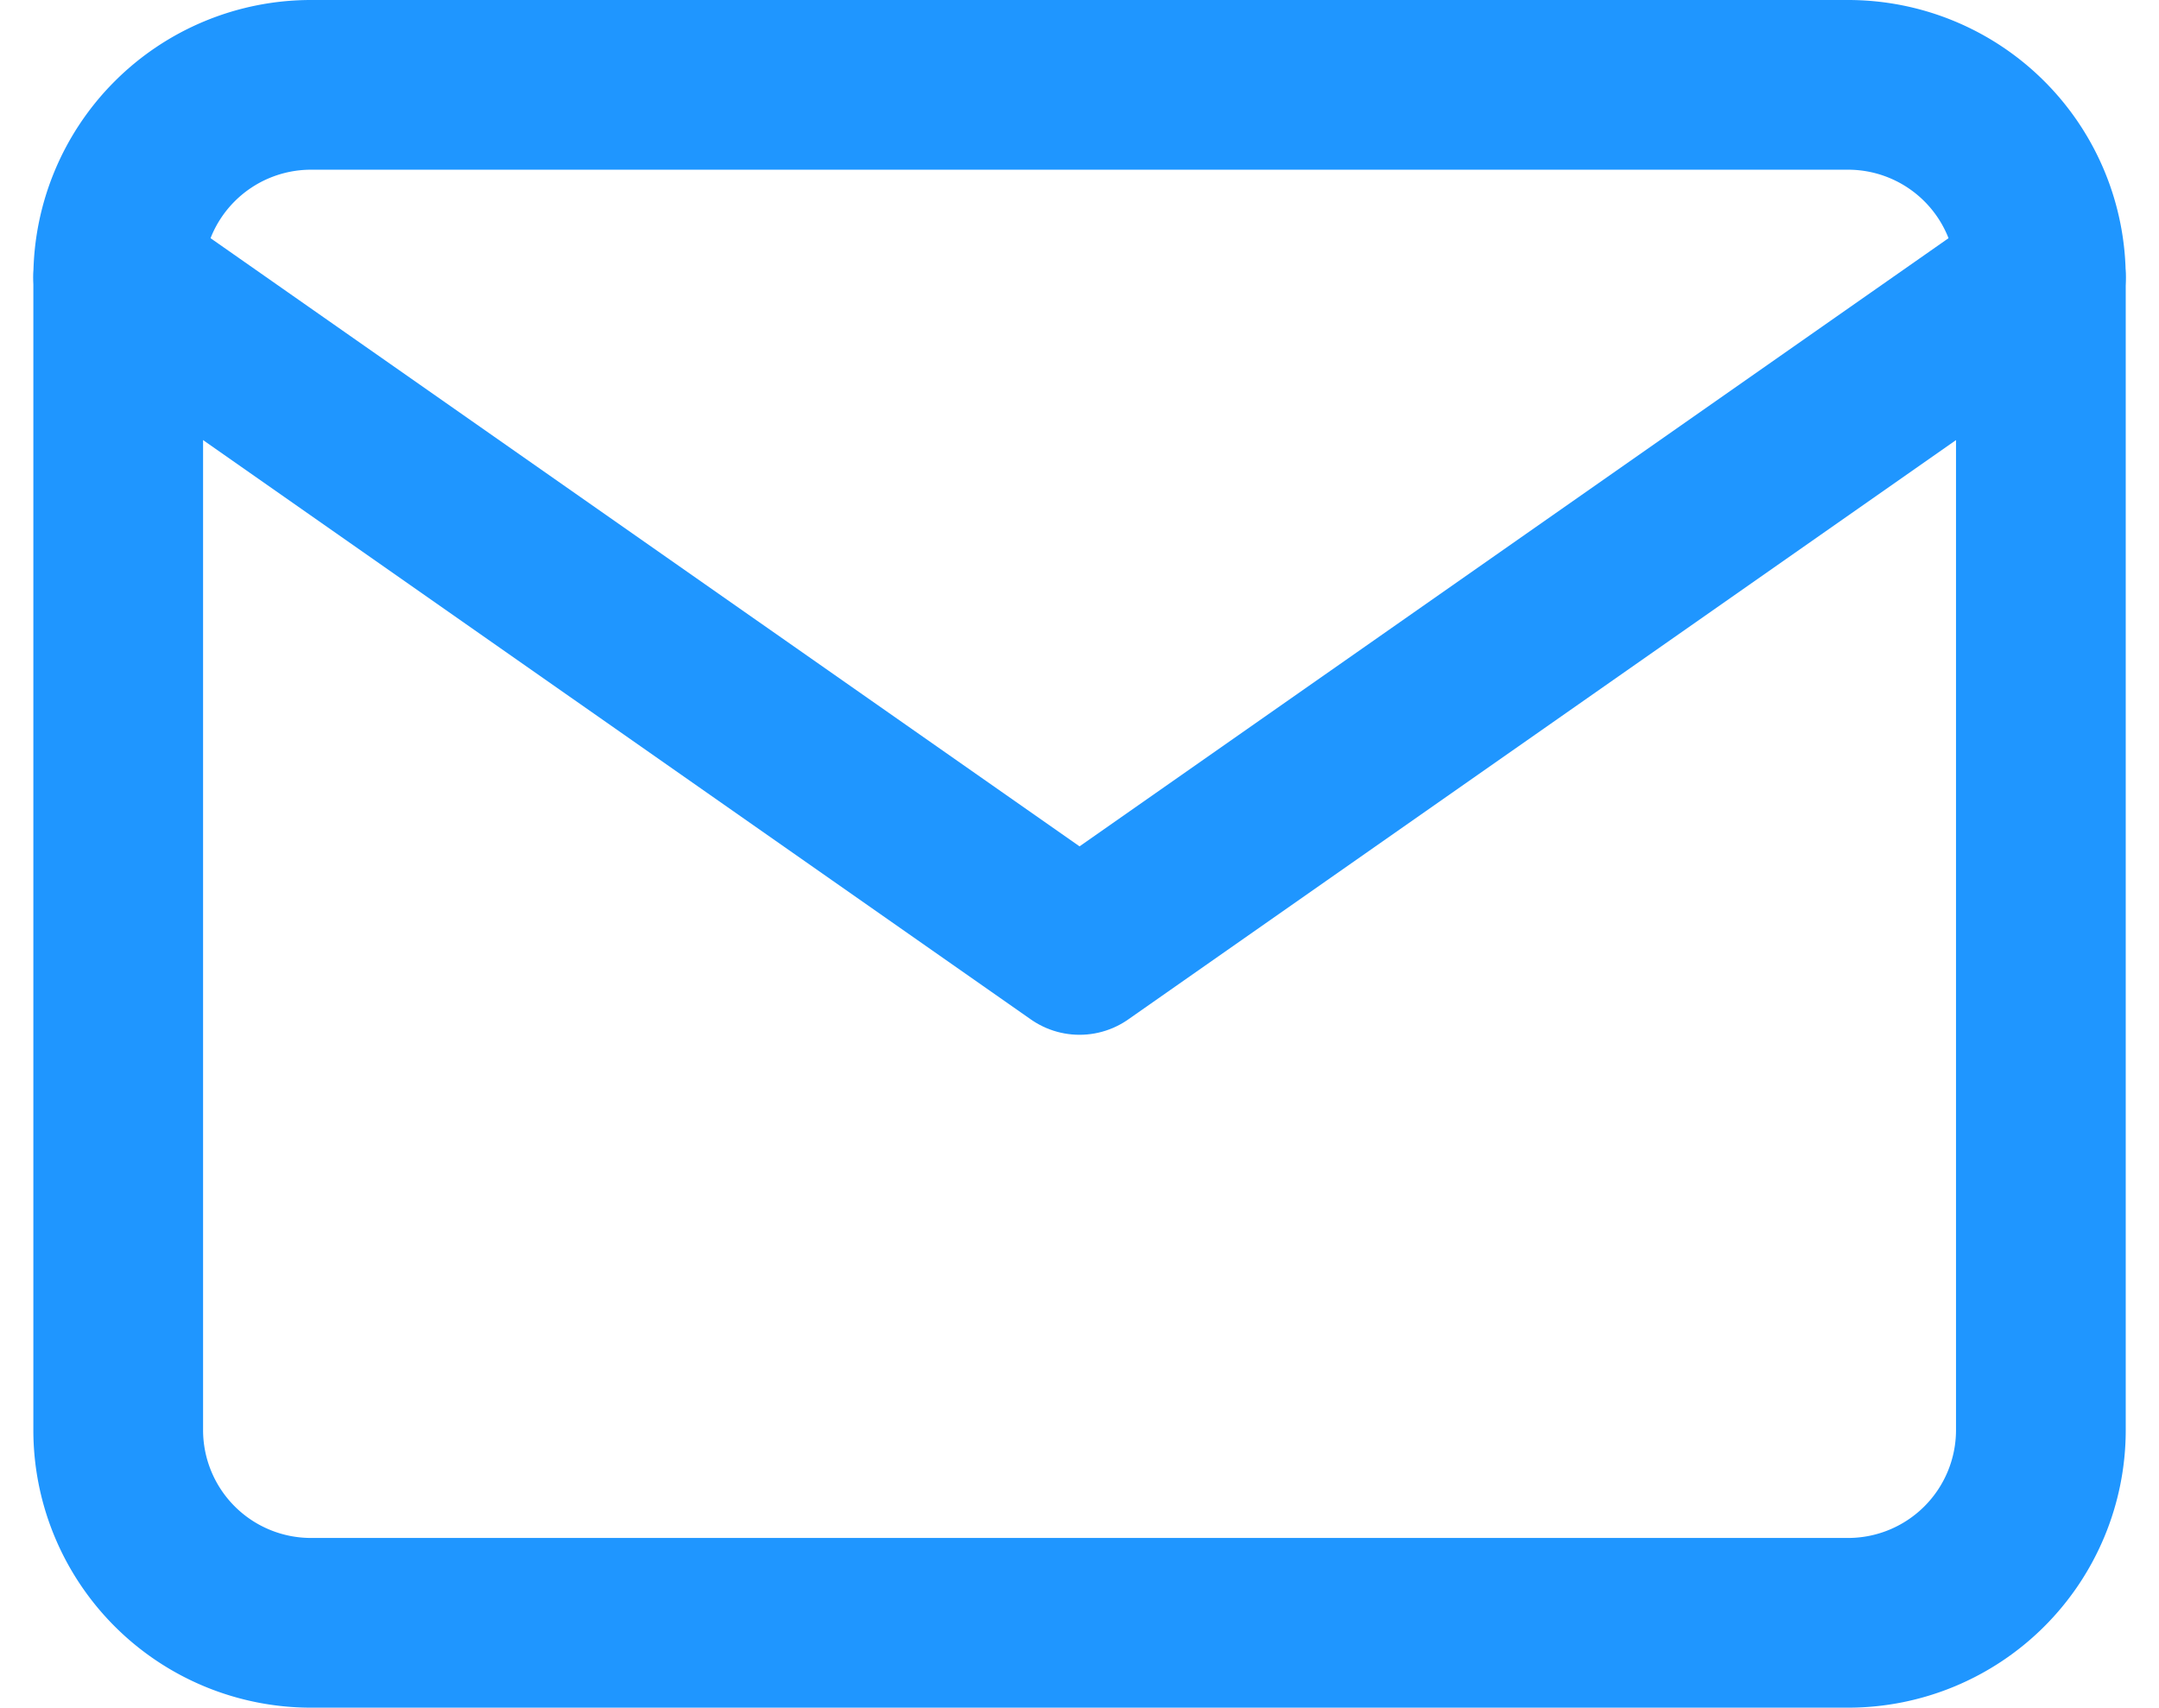
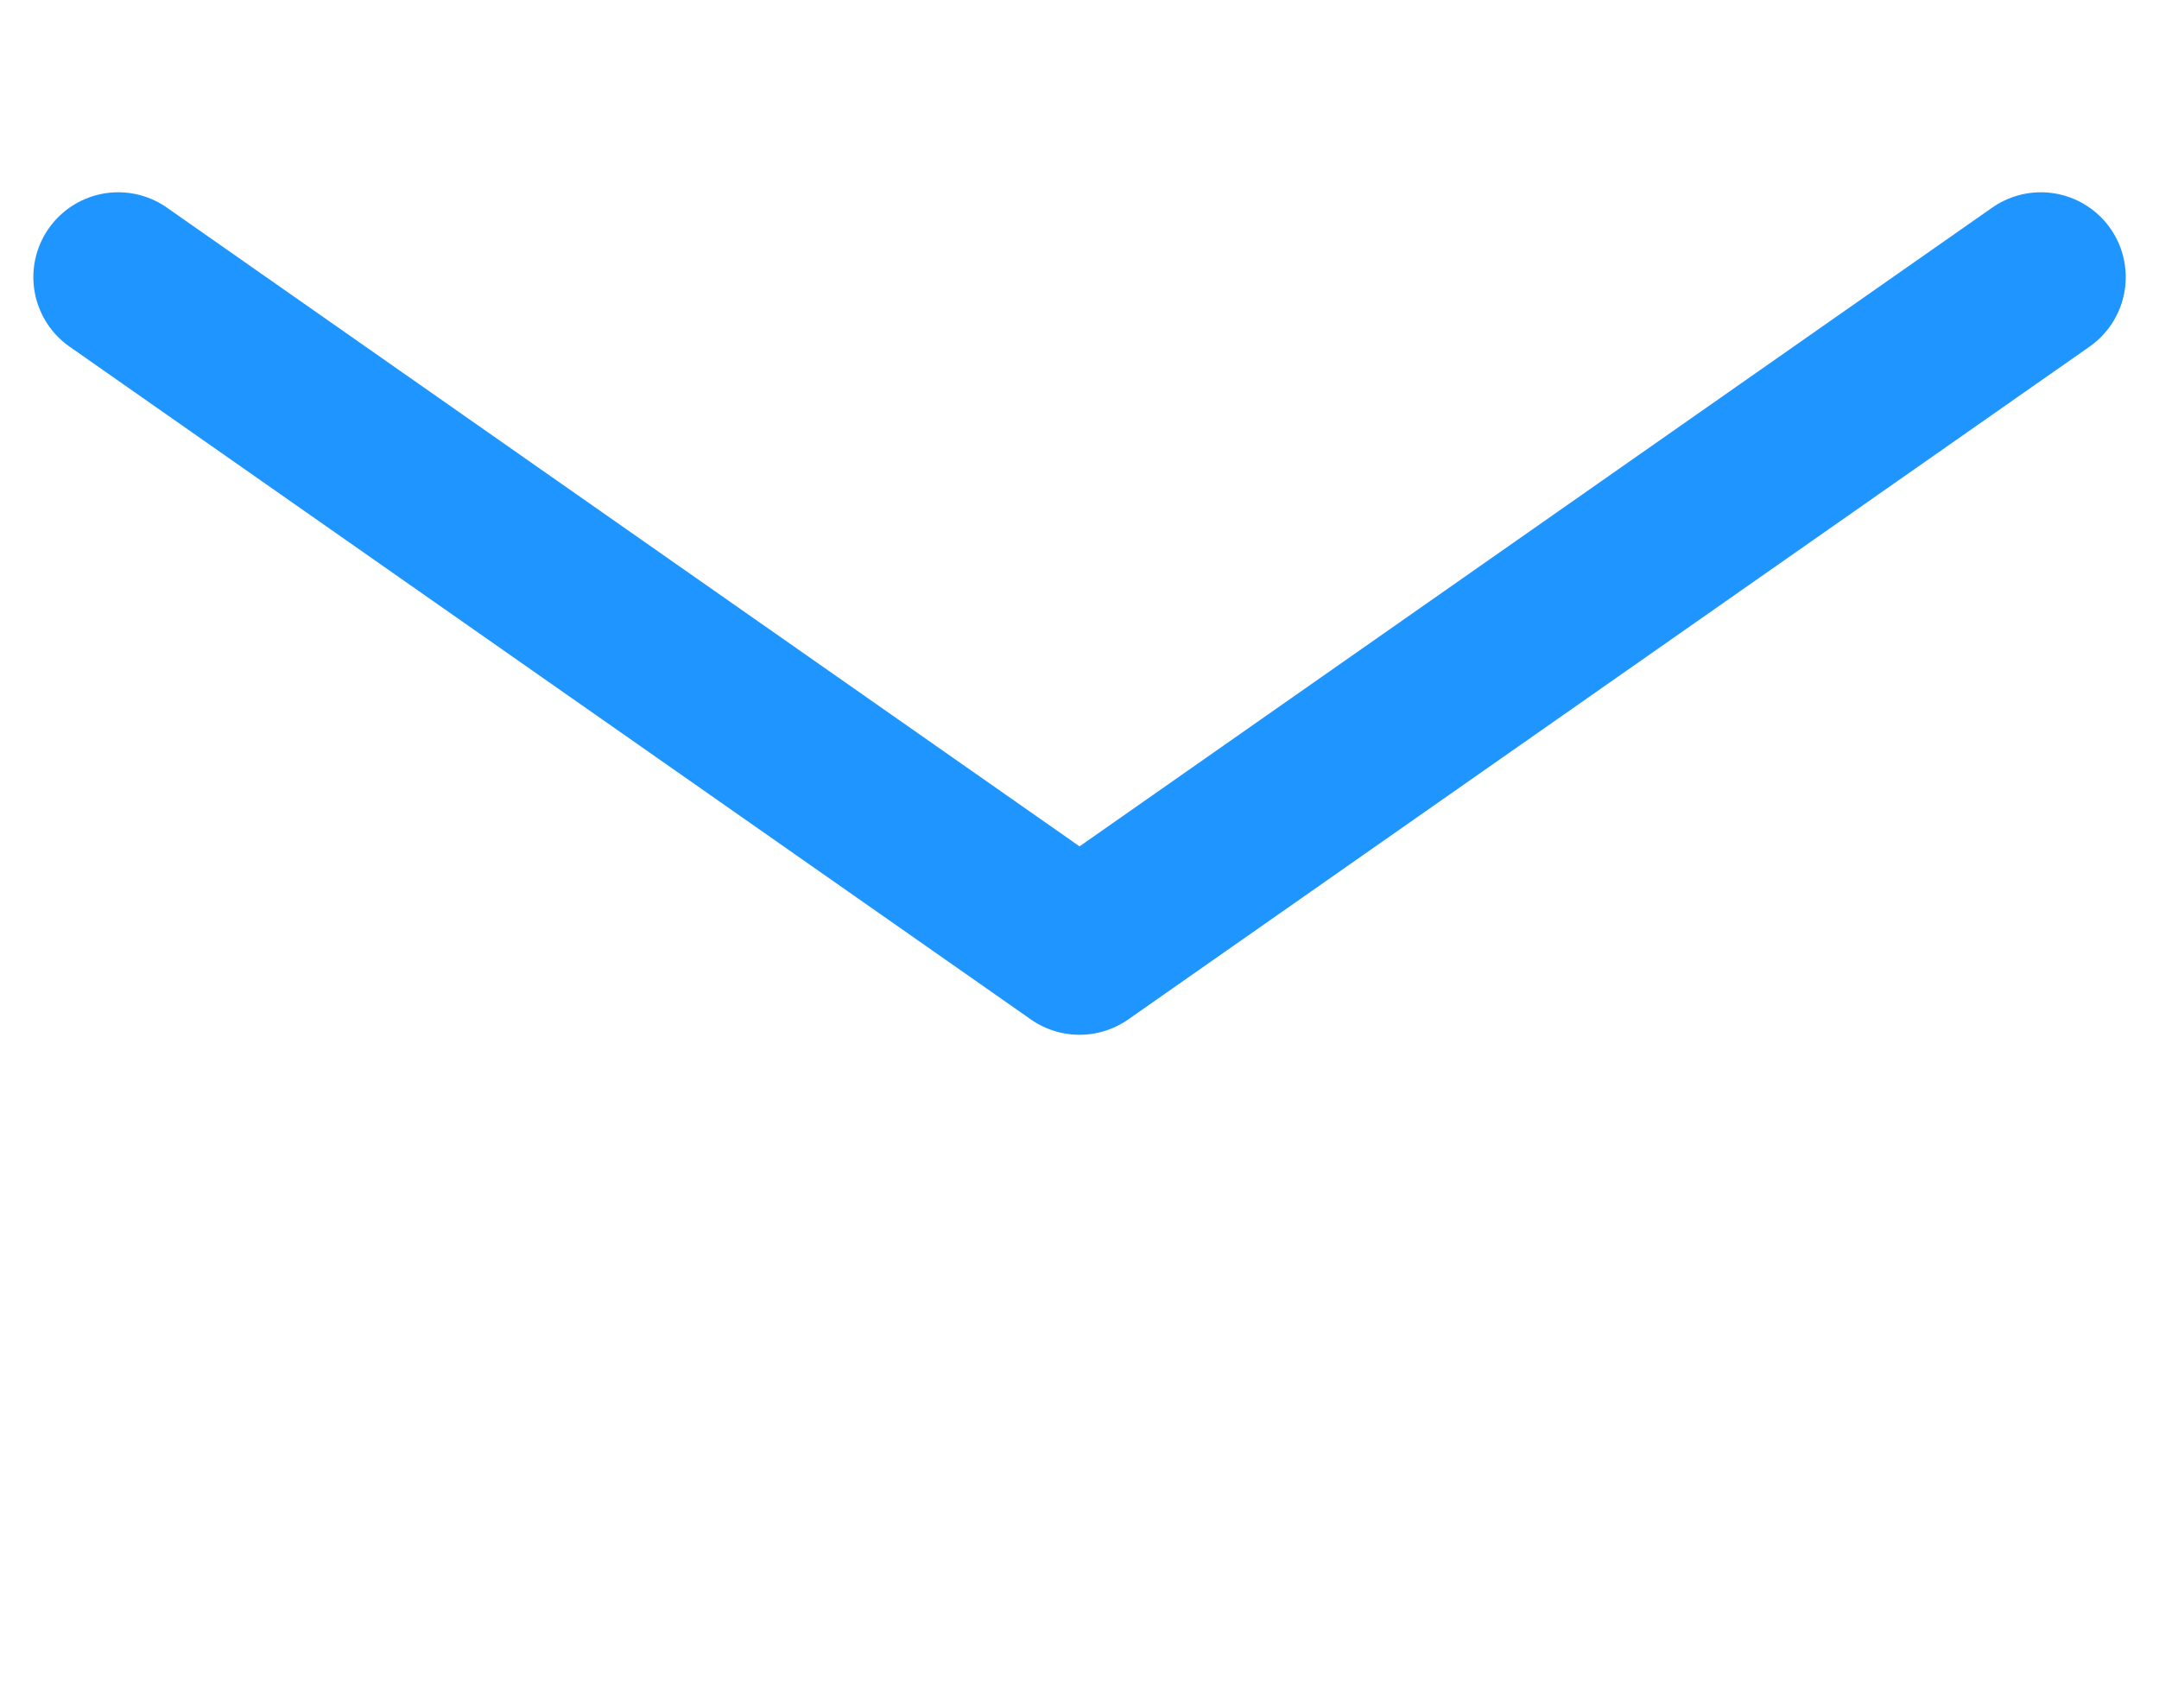
<svg xmlns="http://www.w3.org/2000/svg" width="25.441" height="20.125" viewBox="0 0 25.441 20.125">
  <g id="mail" transform="translate(1.393 1)">
-     <path id="Path_25" data-name="Path 25" d="M4.266,4H22.39a2.272,2.272,0,0,1,2.266,2.266V19.859a2.272,2.272,0,0,1-2.266,2.266H4.266A2.272,2.272,0,0,1,2,19.859V6.266A2.272,2.272,0,0,1,4.266,4Z" transform="translate(-2 -4)" fill="none" stroke="#1f96ff" stroke-linecap="round" stroke-linejoin="round" stroke-width="2" />
    <path id="Path_26" data-name="Path 26" d="M24.656,6,13.328,13.929,2,6" transform="translate(-2 -3.734)" fill="none" stroke="#1f96ff" stroke-linecap="round" stroke-linejoin="round" stroke-width="2" />
  </g>
</svg>